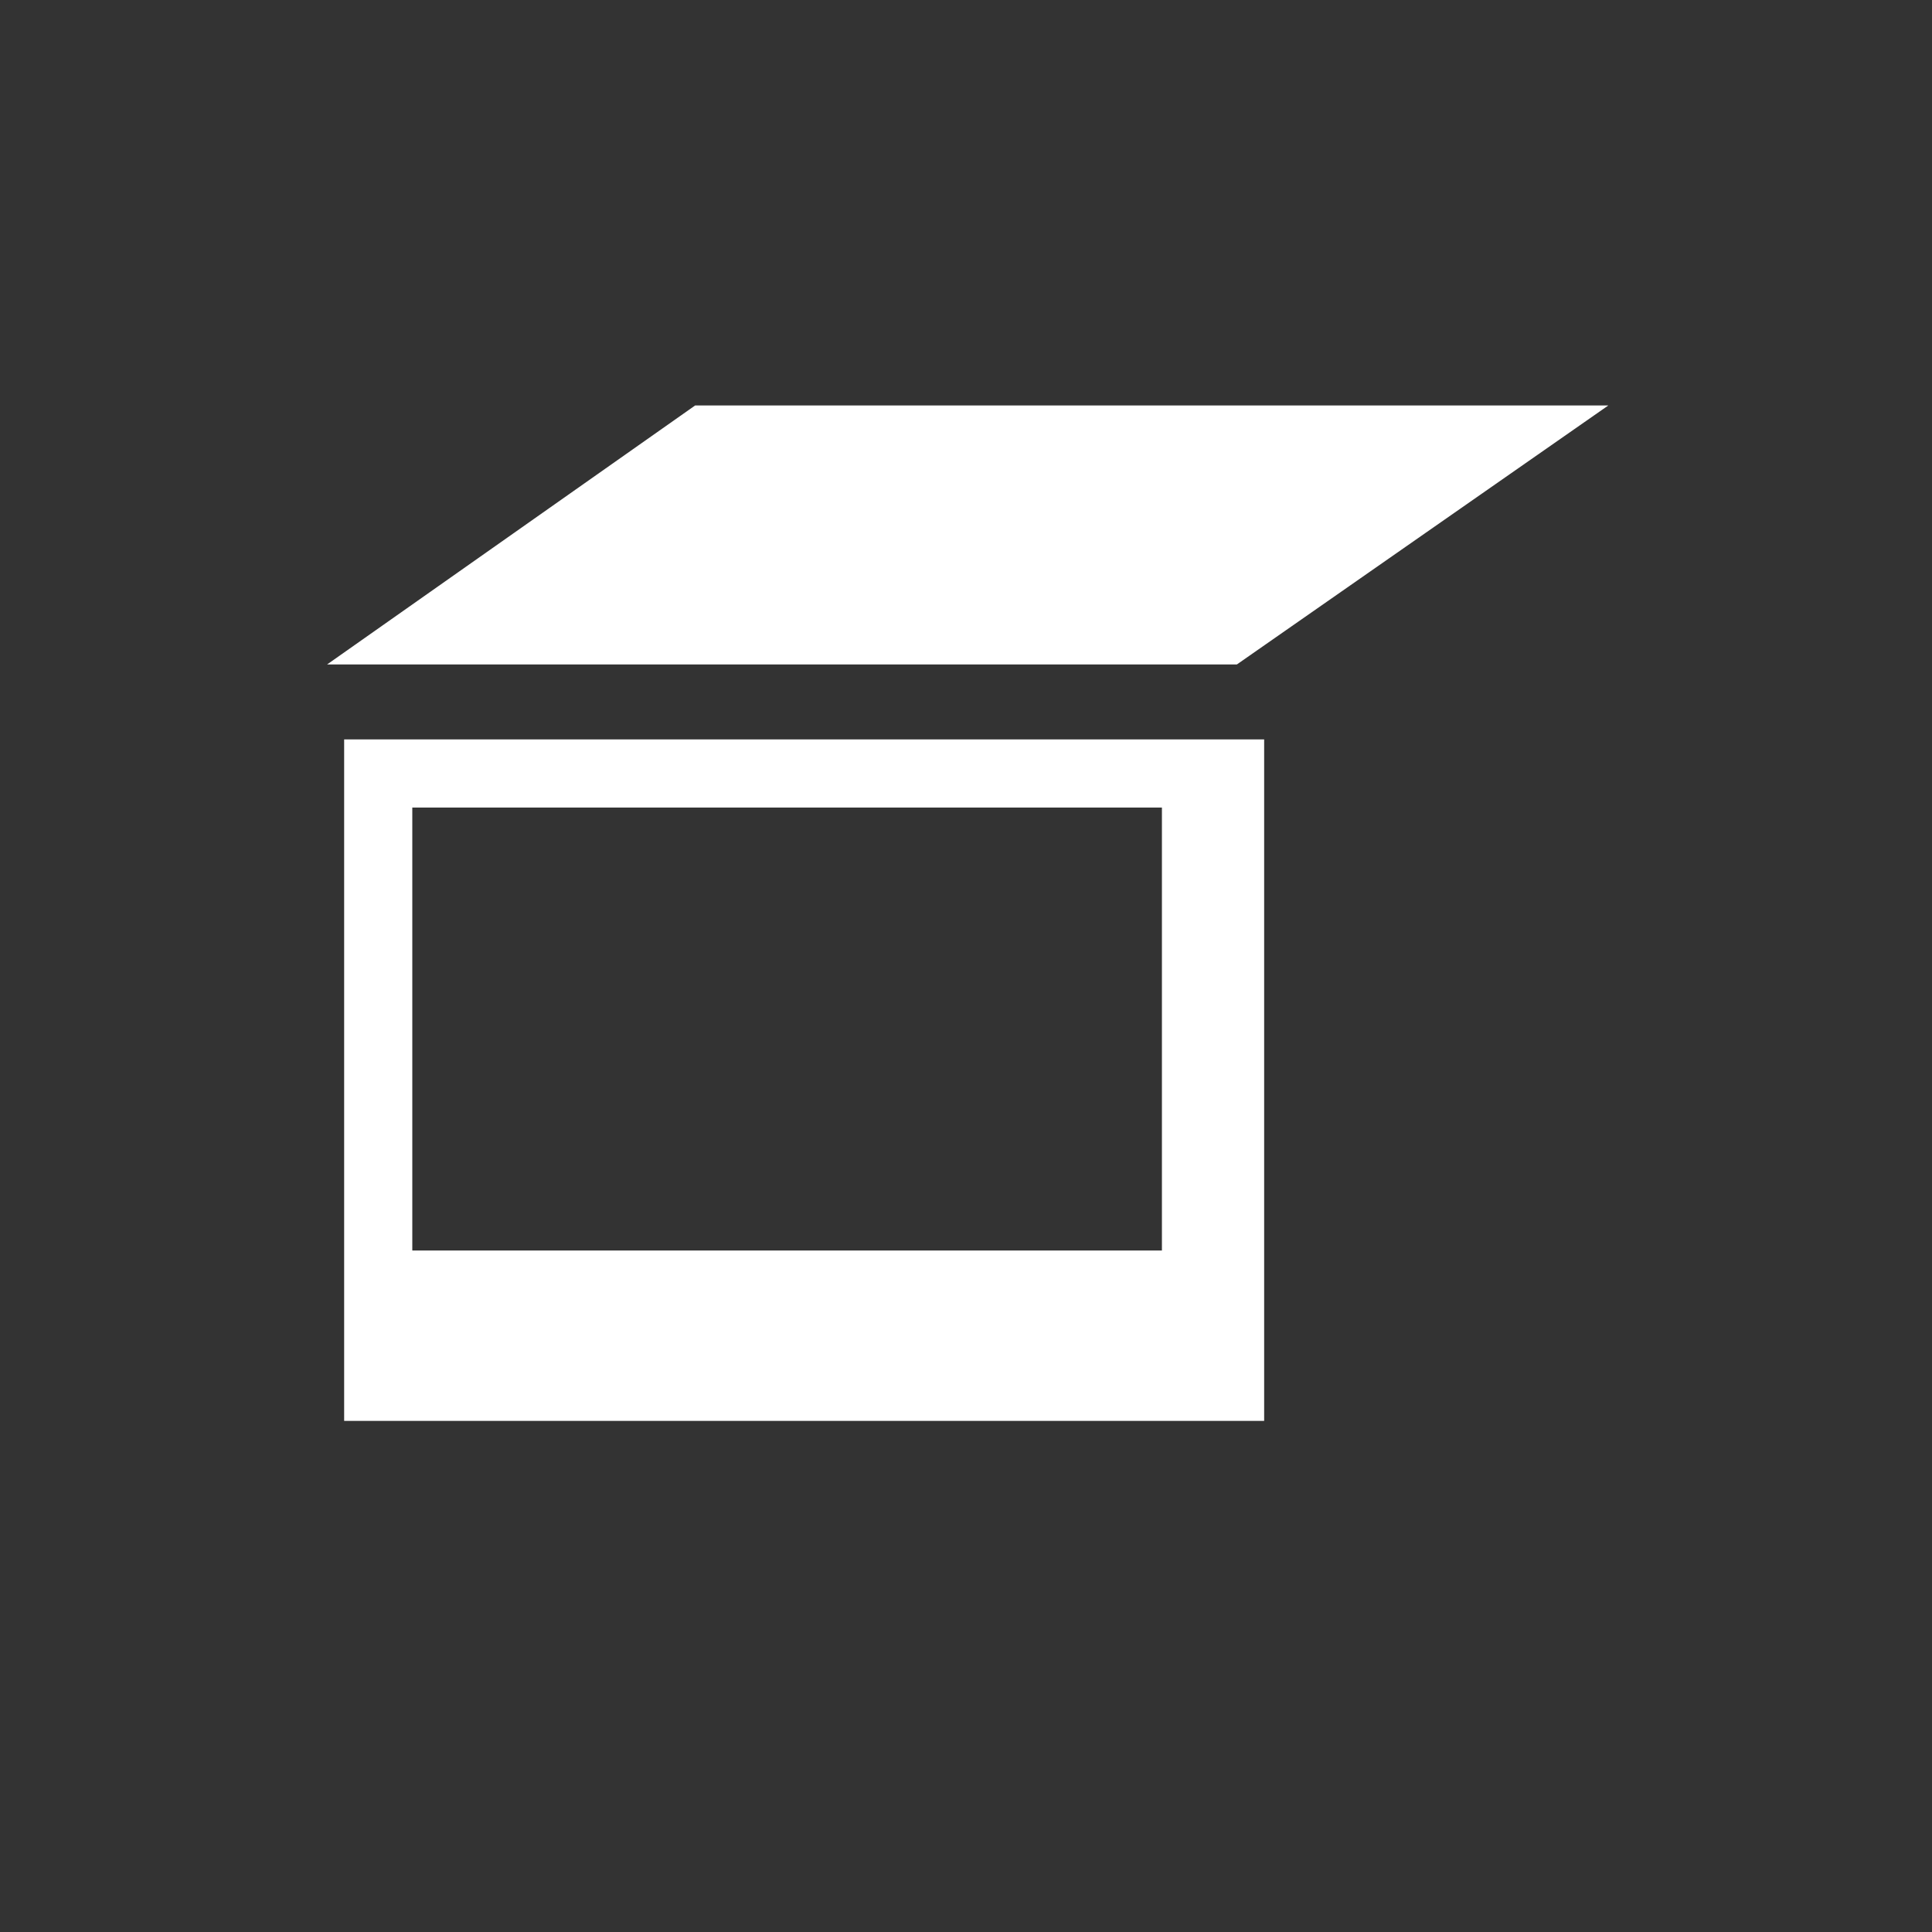
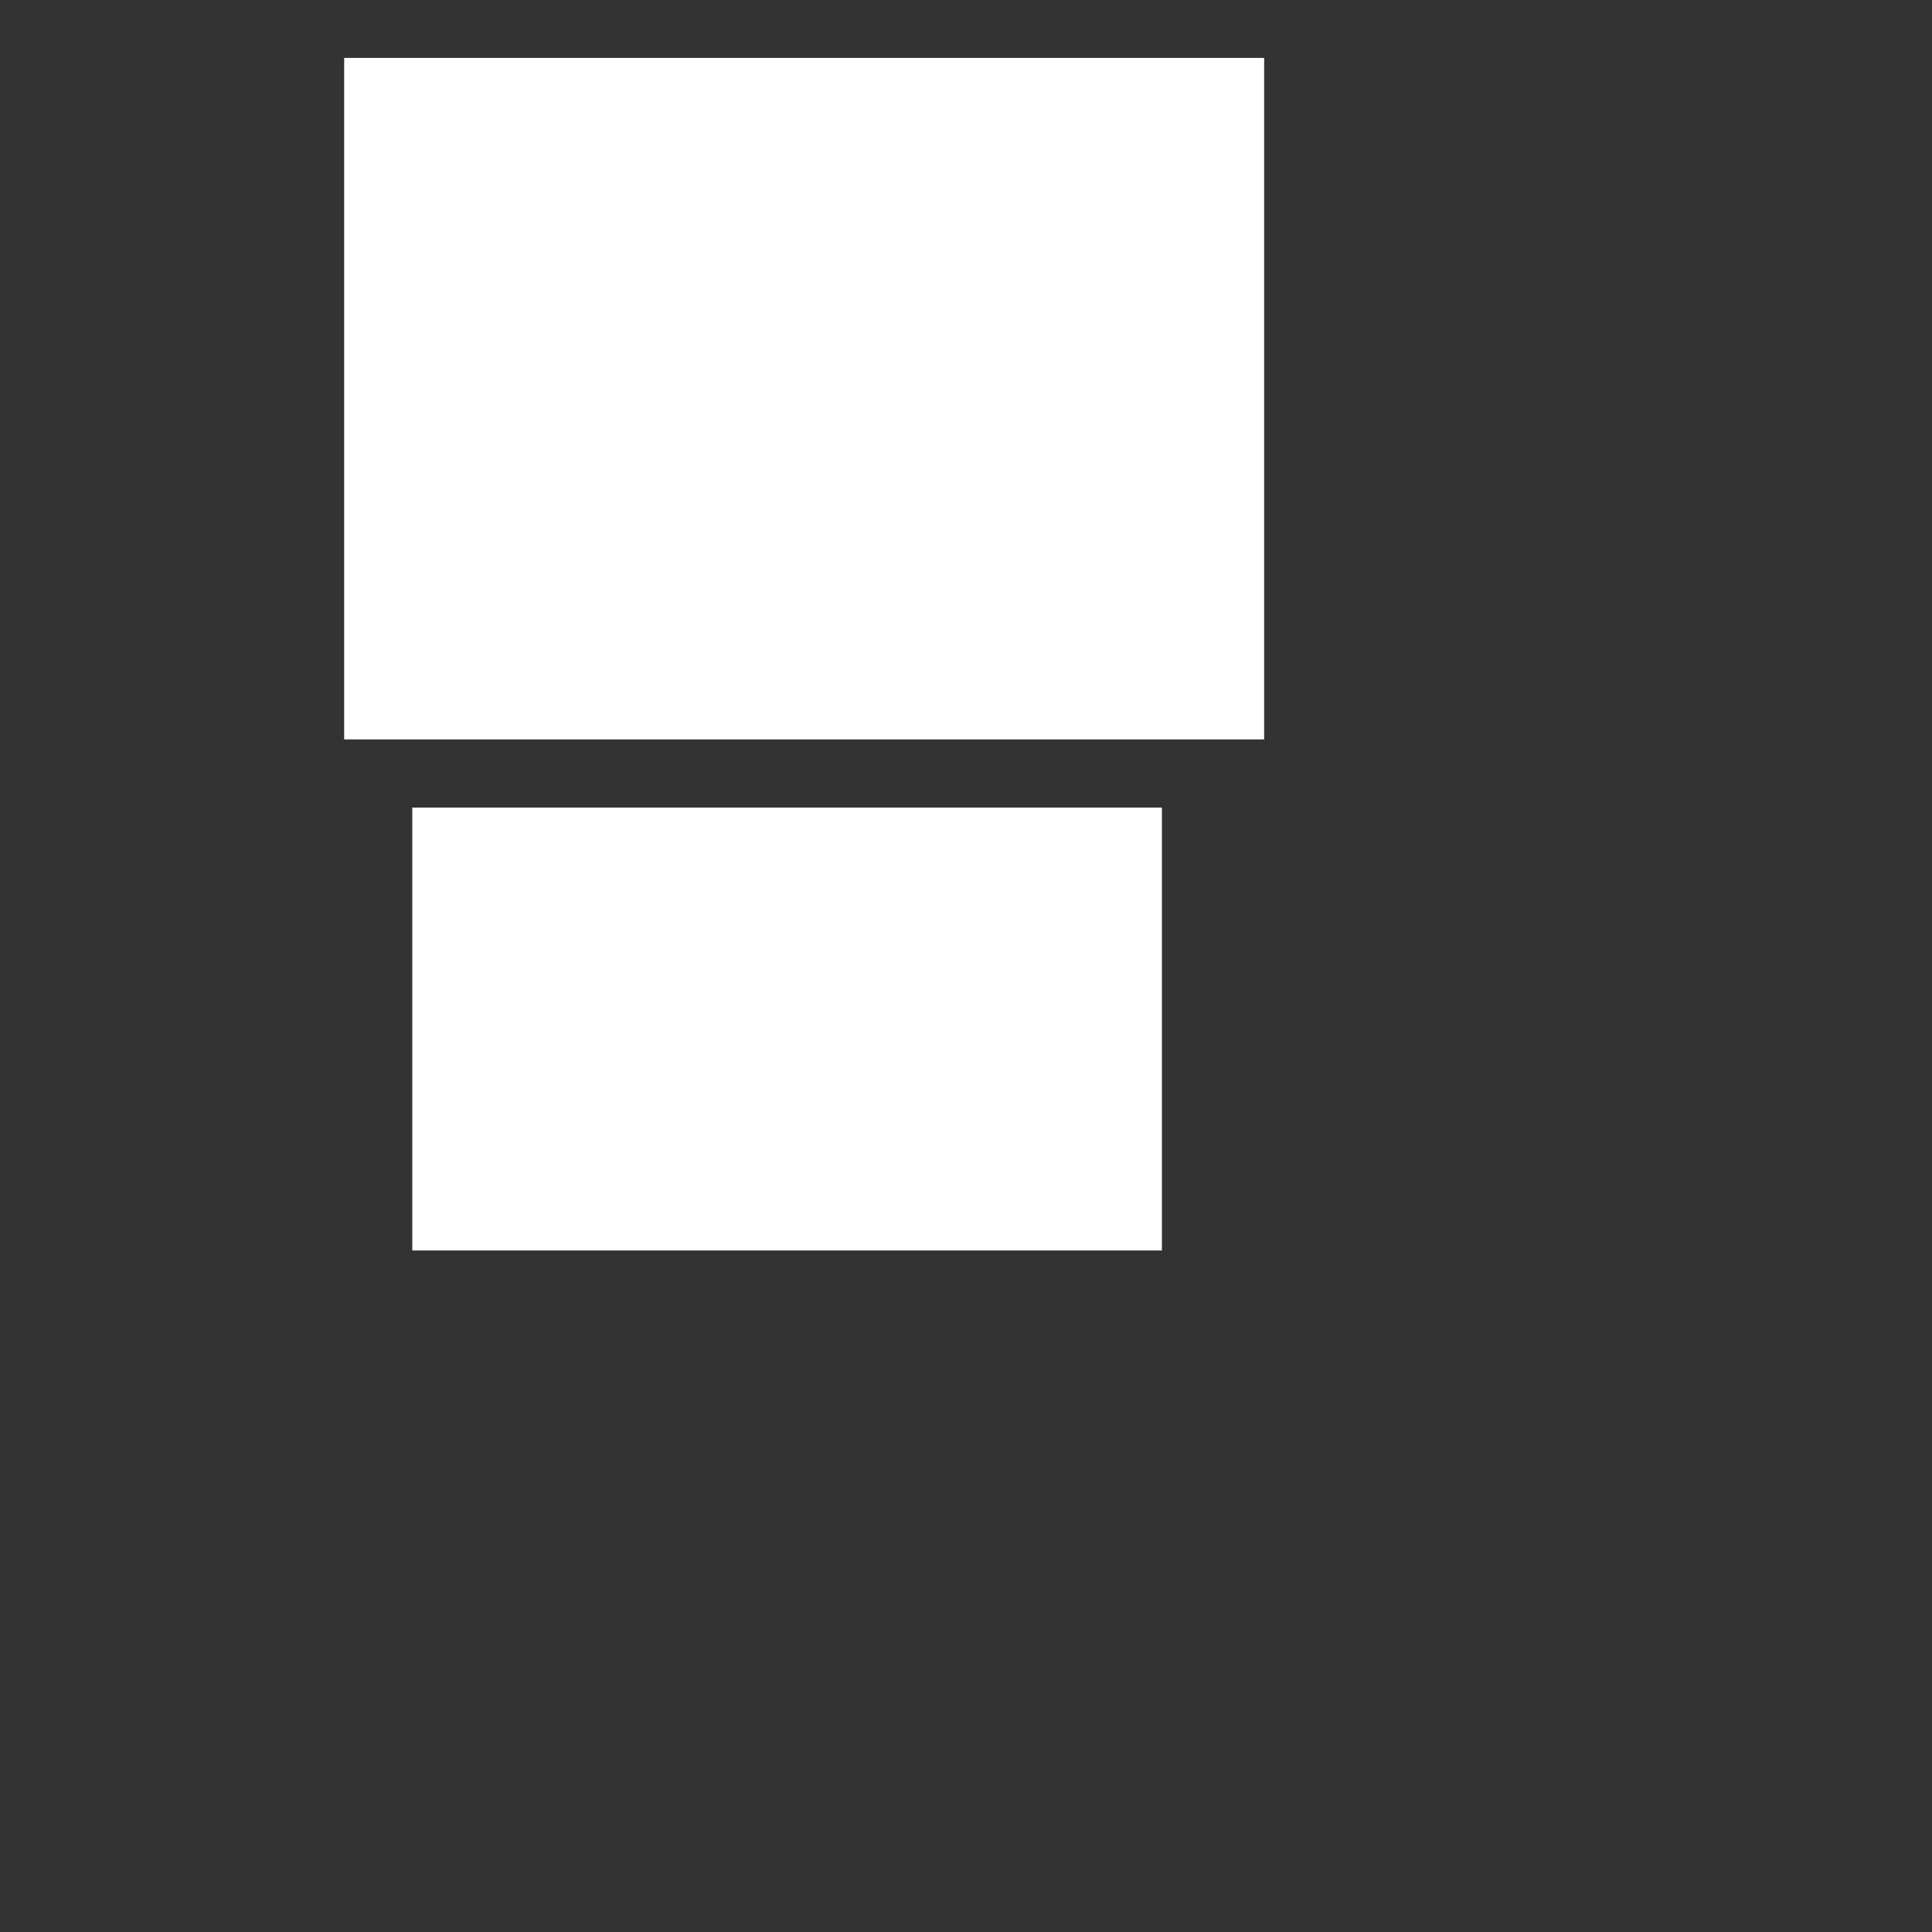
<svg xmlns="http://www.w3.org/2000/svg" version="1.1" id="Capa_1" x="0px" y="0px" viewBox="-61.5 113.6 56.7 56.7" style="enable-background:new -61.5 113.6 56.7 56.7;" xml:space="preserve">
  <rect x="-61.5" y="113.6" width="56.7" height="56.7" fill="#333333" stroke="none" />
  <style type="text/css">
	.st0{fill:#FFFFFF;}
</style>
  <g>
-     <polygon class="st0" points="-25.2,133.1 -51.9,133.1 -41.1,125.5 -14.3,125.5  " />
-     <path class="st0" d="M-51.4,135.3v20h27v-20H-51.4z M-27.4,150.3h-22v-13h22V150.3z" />
+     <path class="st0" d="M-51.4,135.3h27v-20H-51.4z M-27.4,150.3h-22v-13h22V150.3z" />
  </g>
</svg>